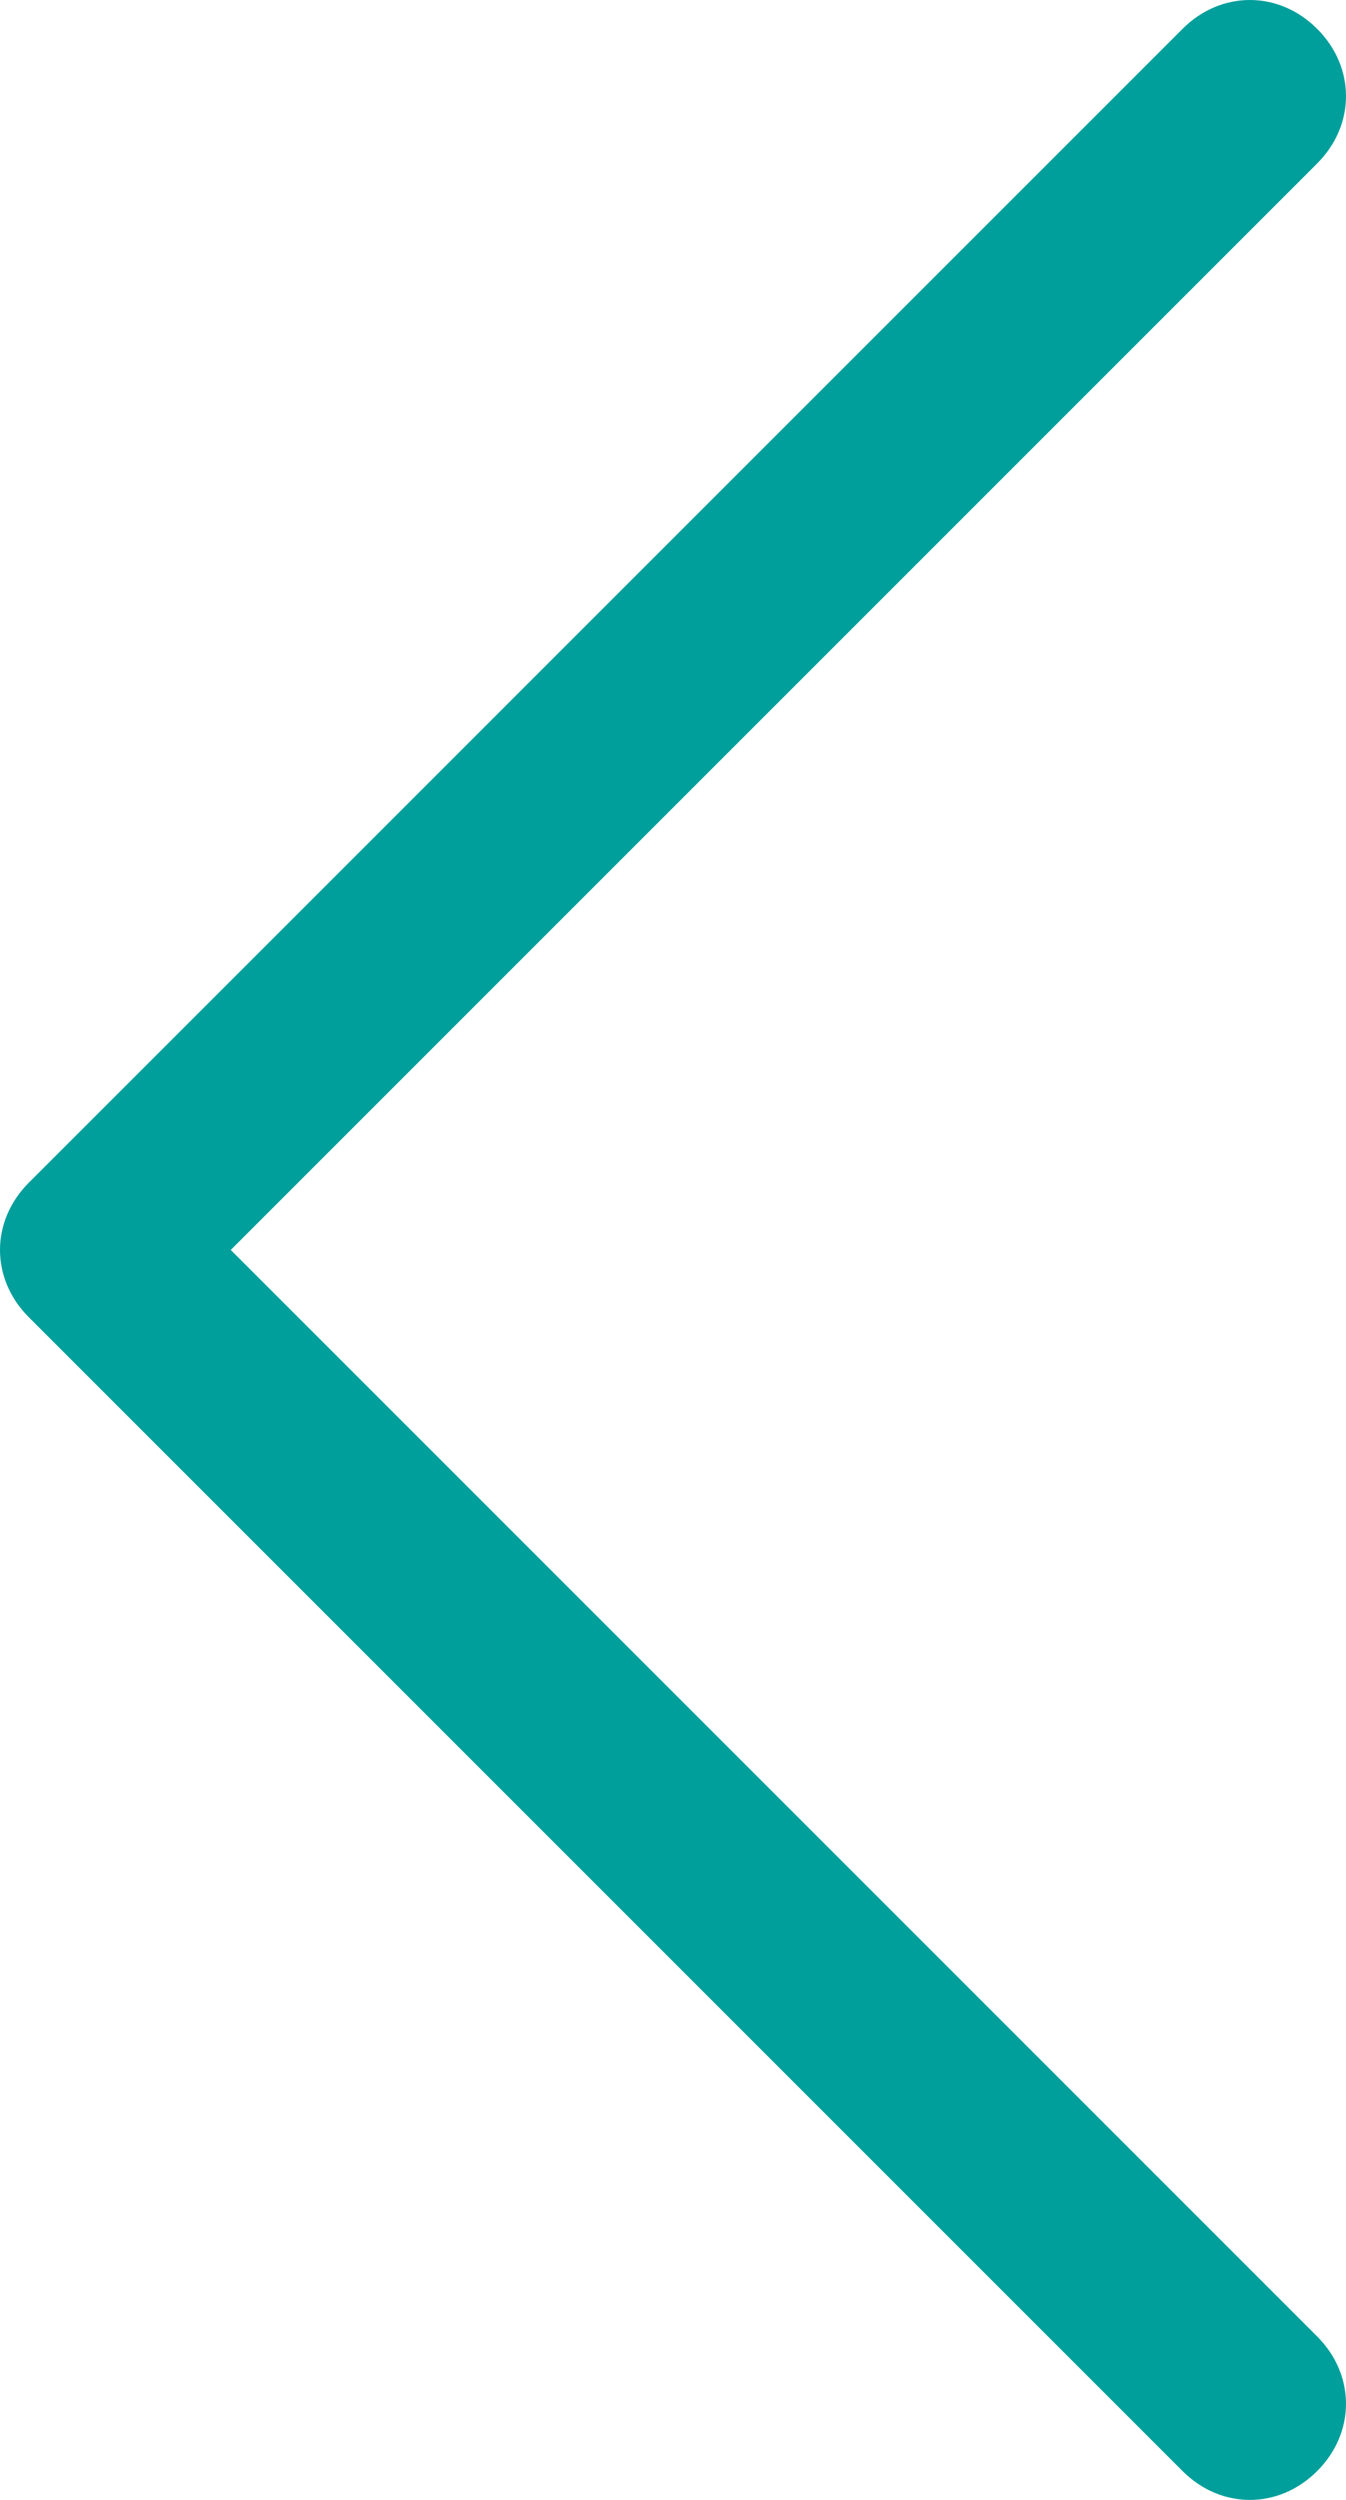
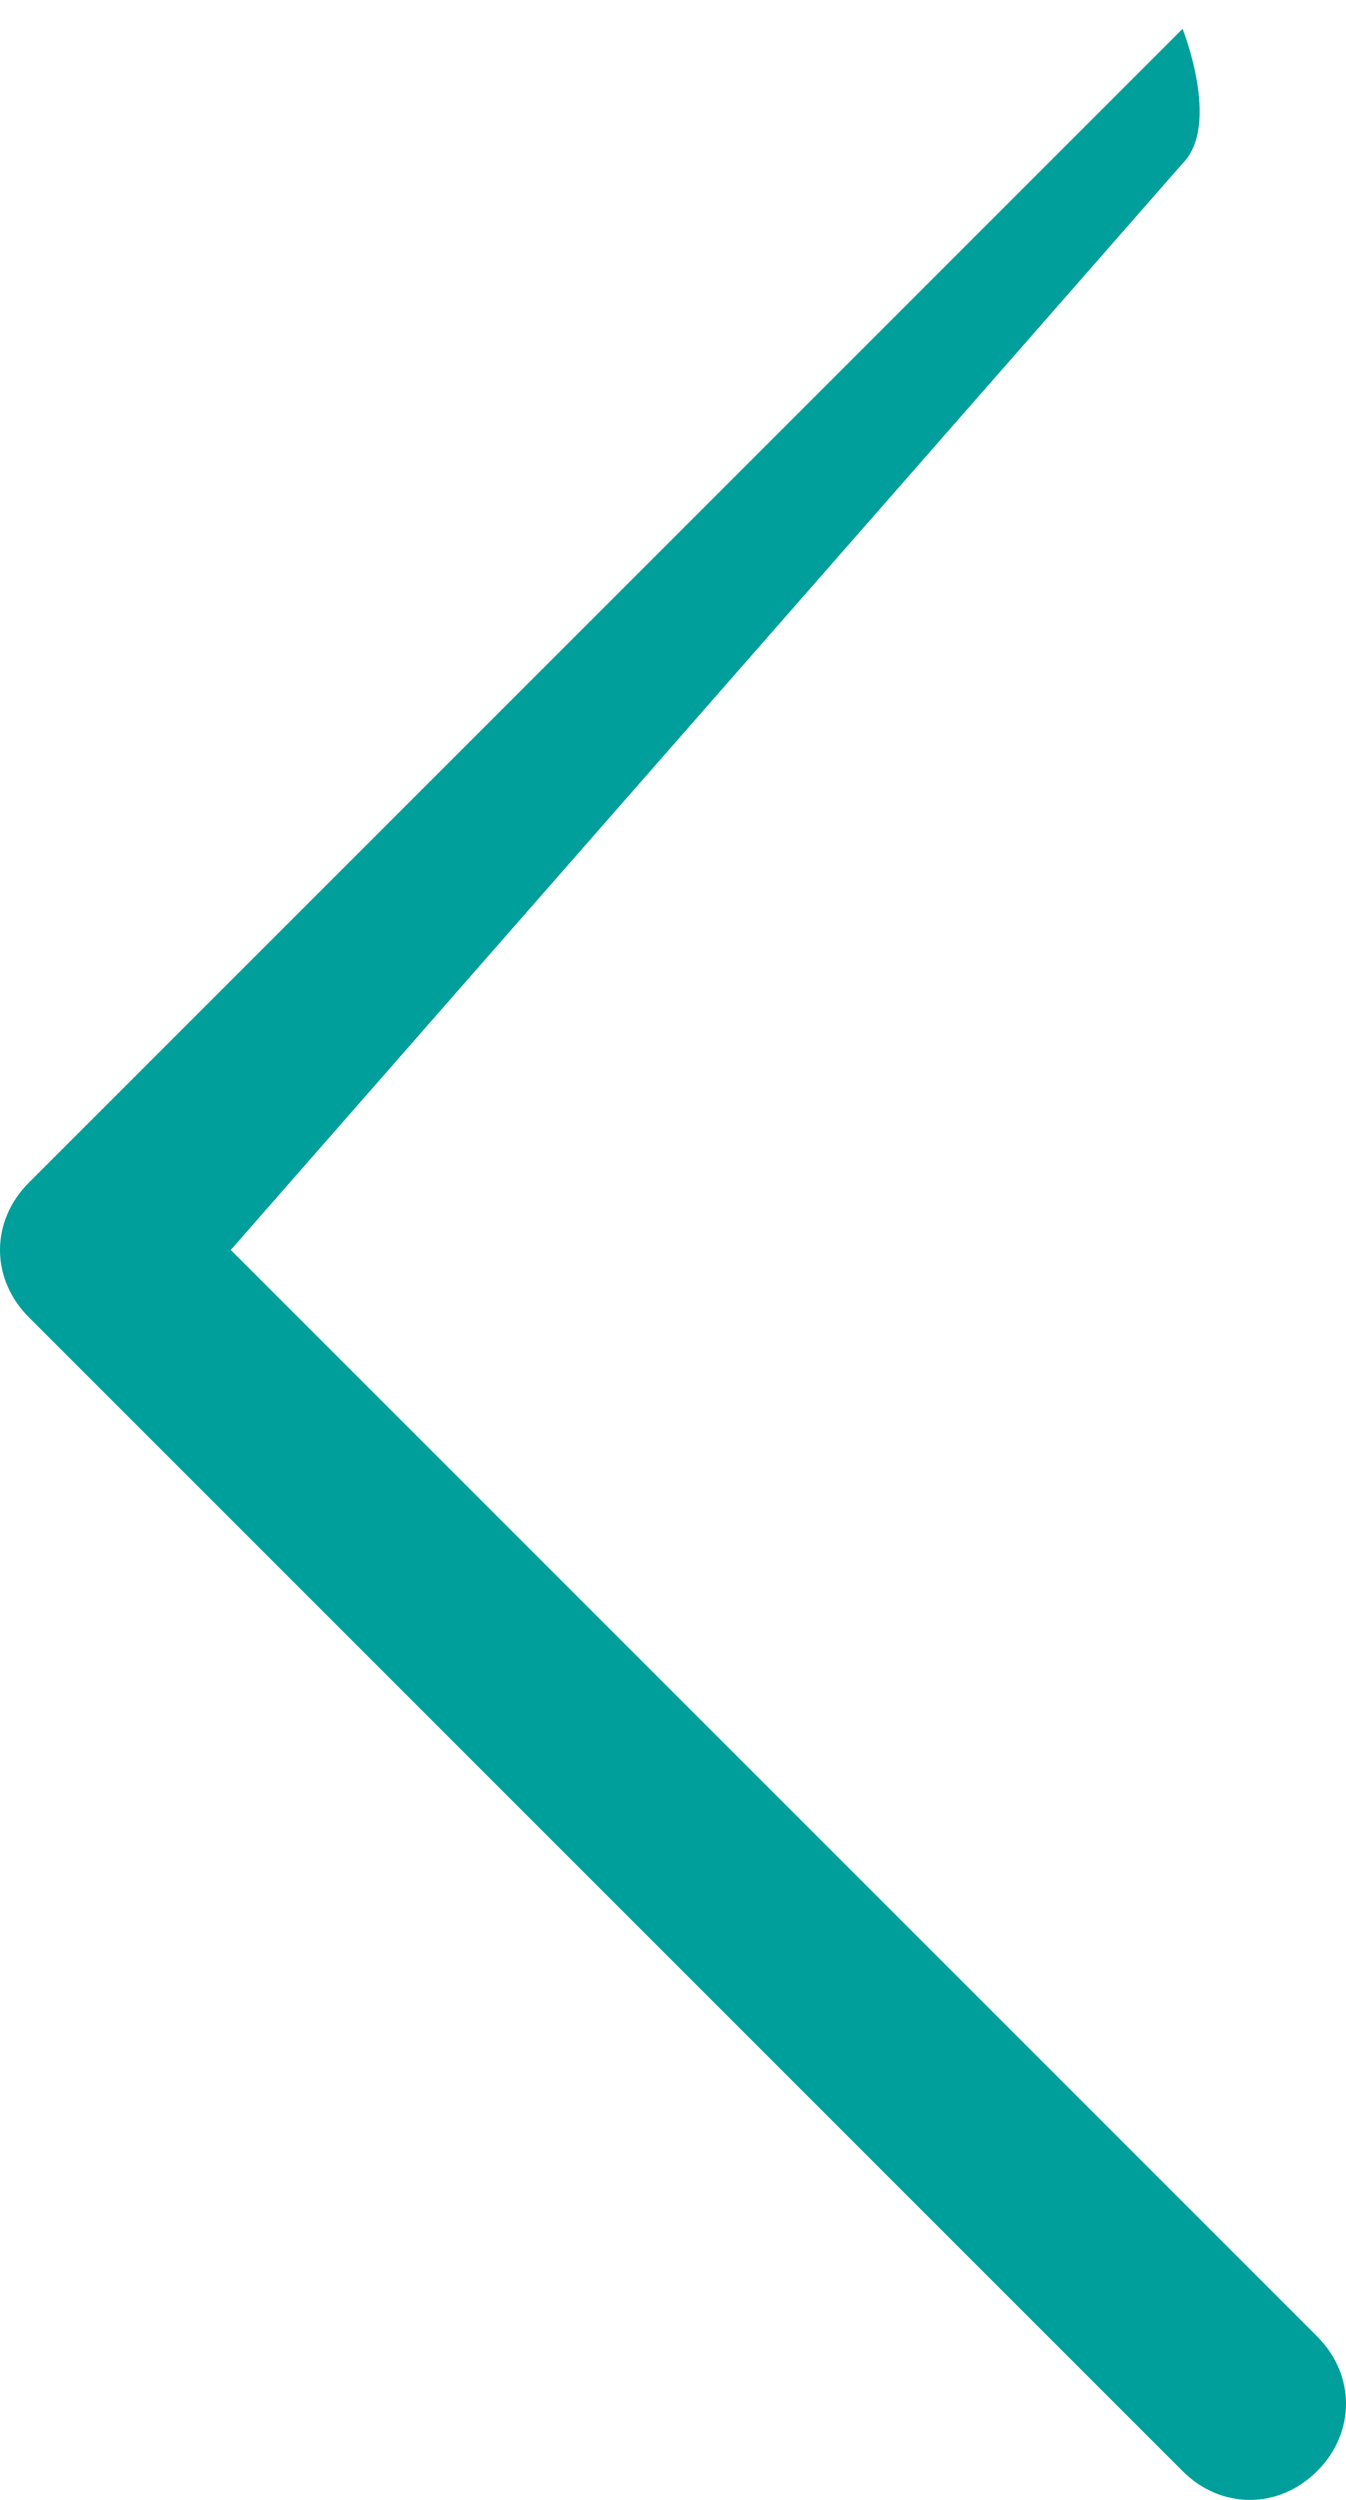
<svg xmlns="http://www.w3.org/2000/svg" version="1.1" id="Livello_1" x="0px" y="0px" viewBox="0 0 14 26" style="enable-background:new 0 0 14 26;" xml:space="preserve">
  <style type="text/css">
	.st0{fill:#009F9B;}
</style>
-   <path class="st0" d="M13.7,24.3c0.4,0.4,0.4,1,0,1.4s-1,0.4-1.4,0l-12-12c-0.4-0.4-0.4-1,0-1.4l12-12c0.4-0.4,1-0.4,1.4,0  s0.4,1,0,1.4L2.4,13L13.7,24.3z" />
+   <path class="st0" d="M13.7,24.3c0.4,0.4,0.4,1,0,1.4s-1,0.4-1.4,0l-12-12c-0.4-0.4-0.4-1,0-1.4l12-12s0.4,1,0,1.4L2.4,13L13.7,24.3z" />
</svg>